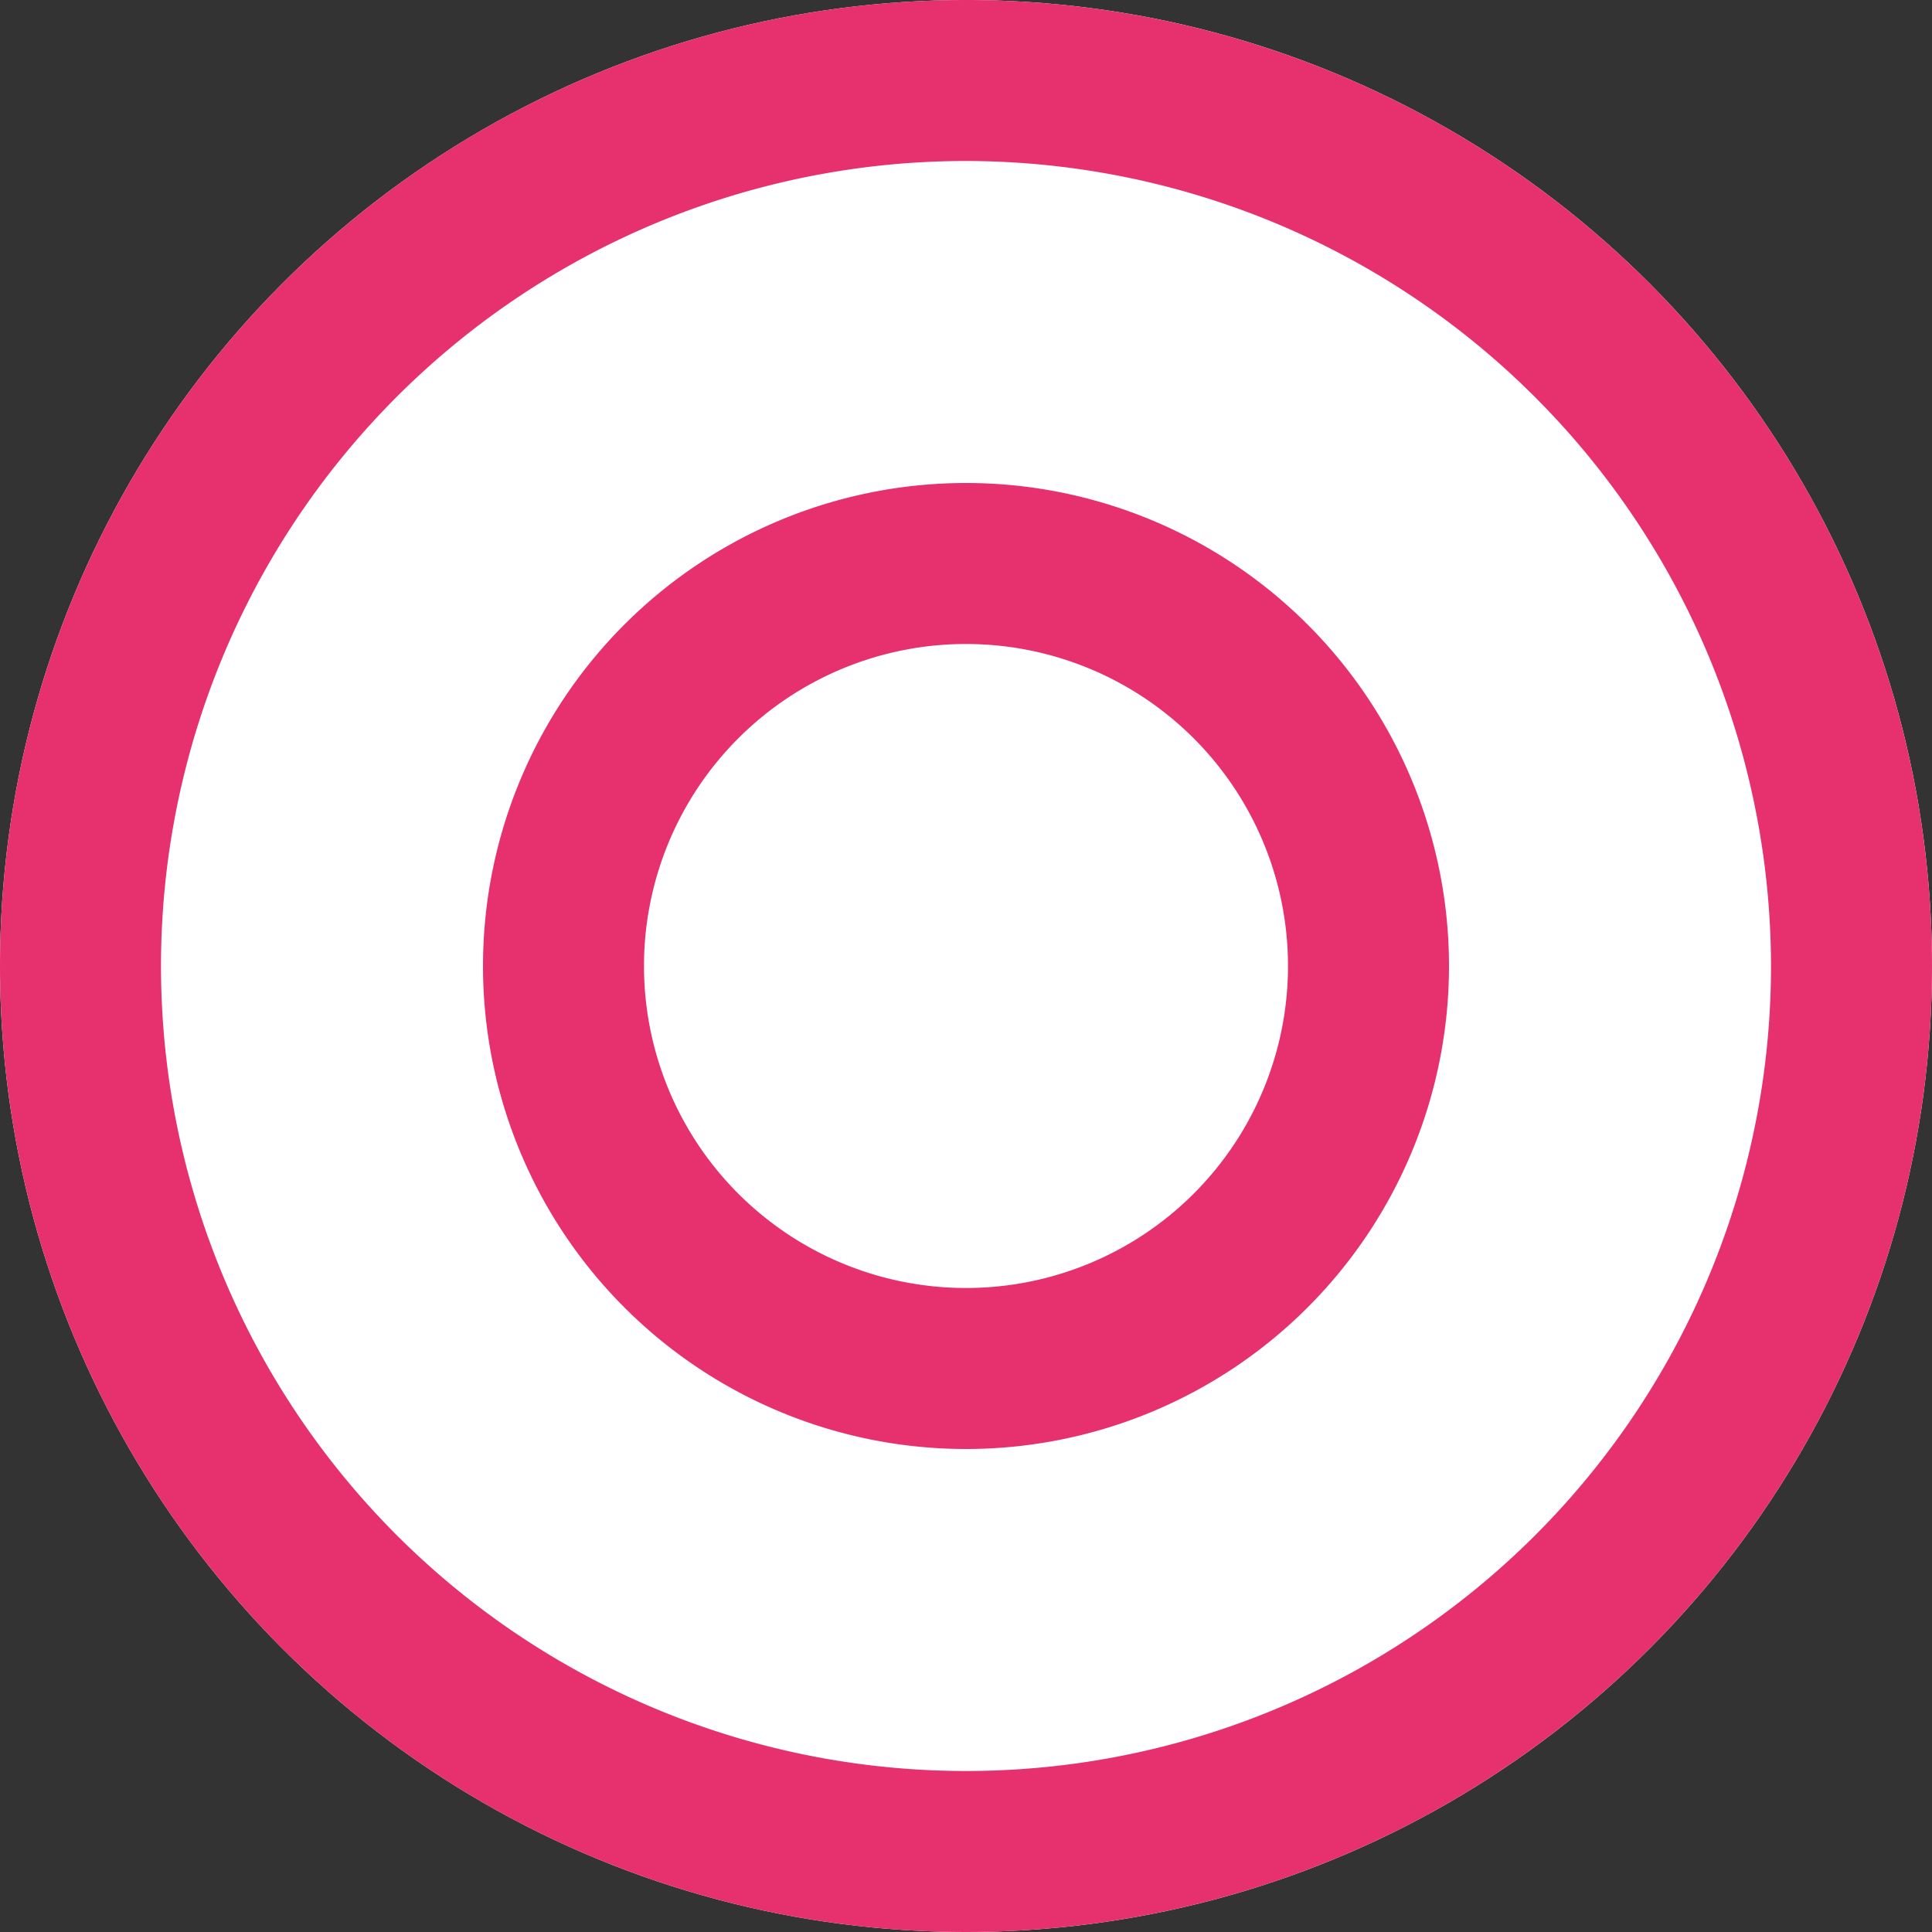
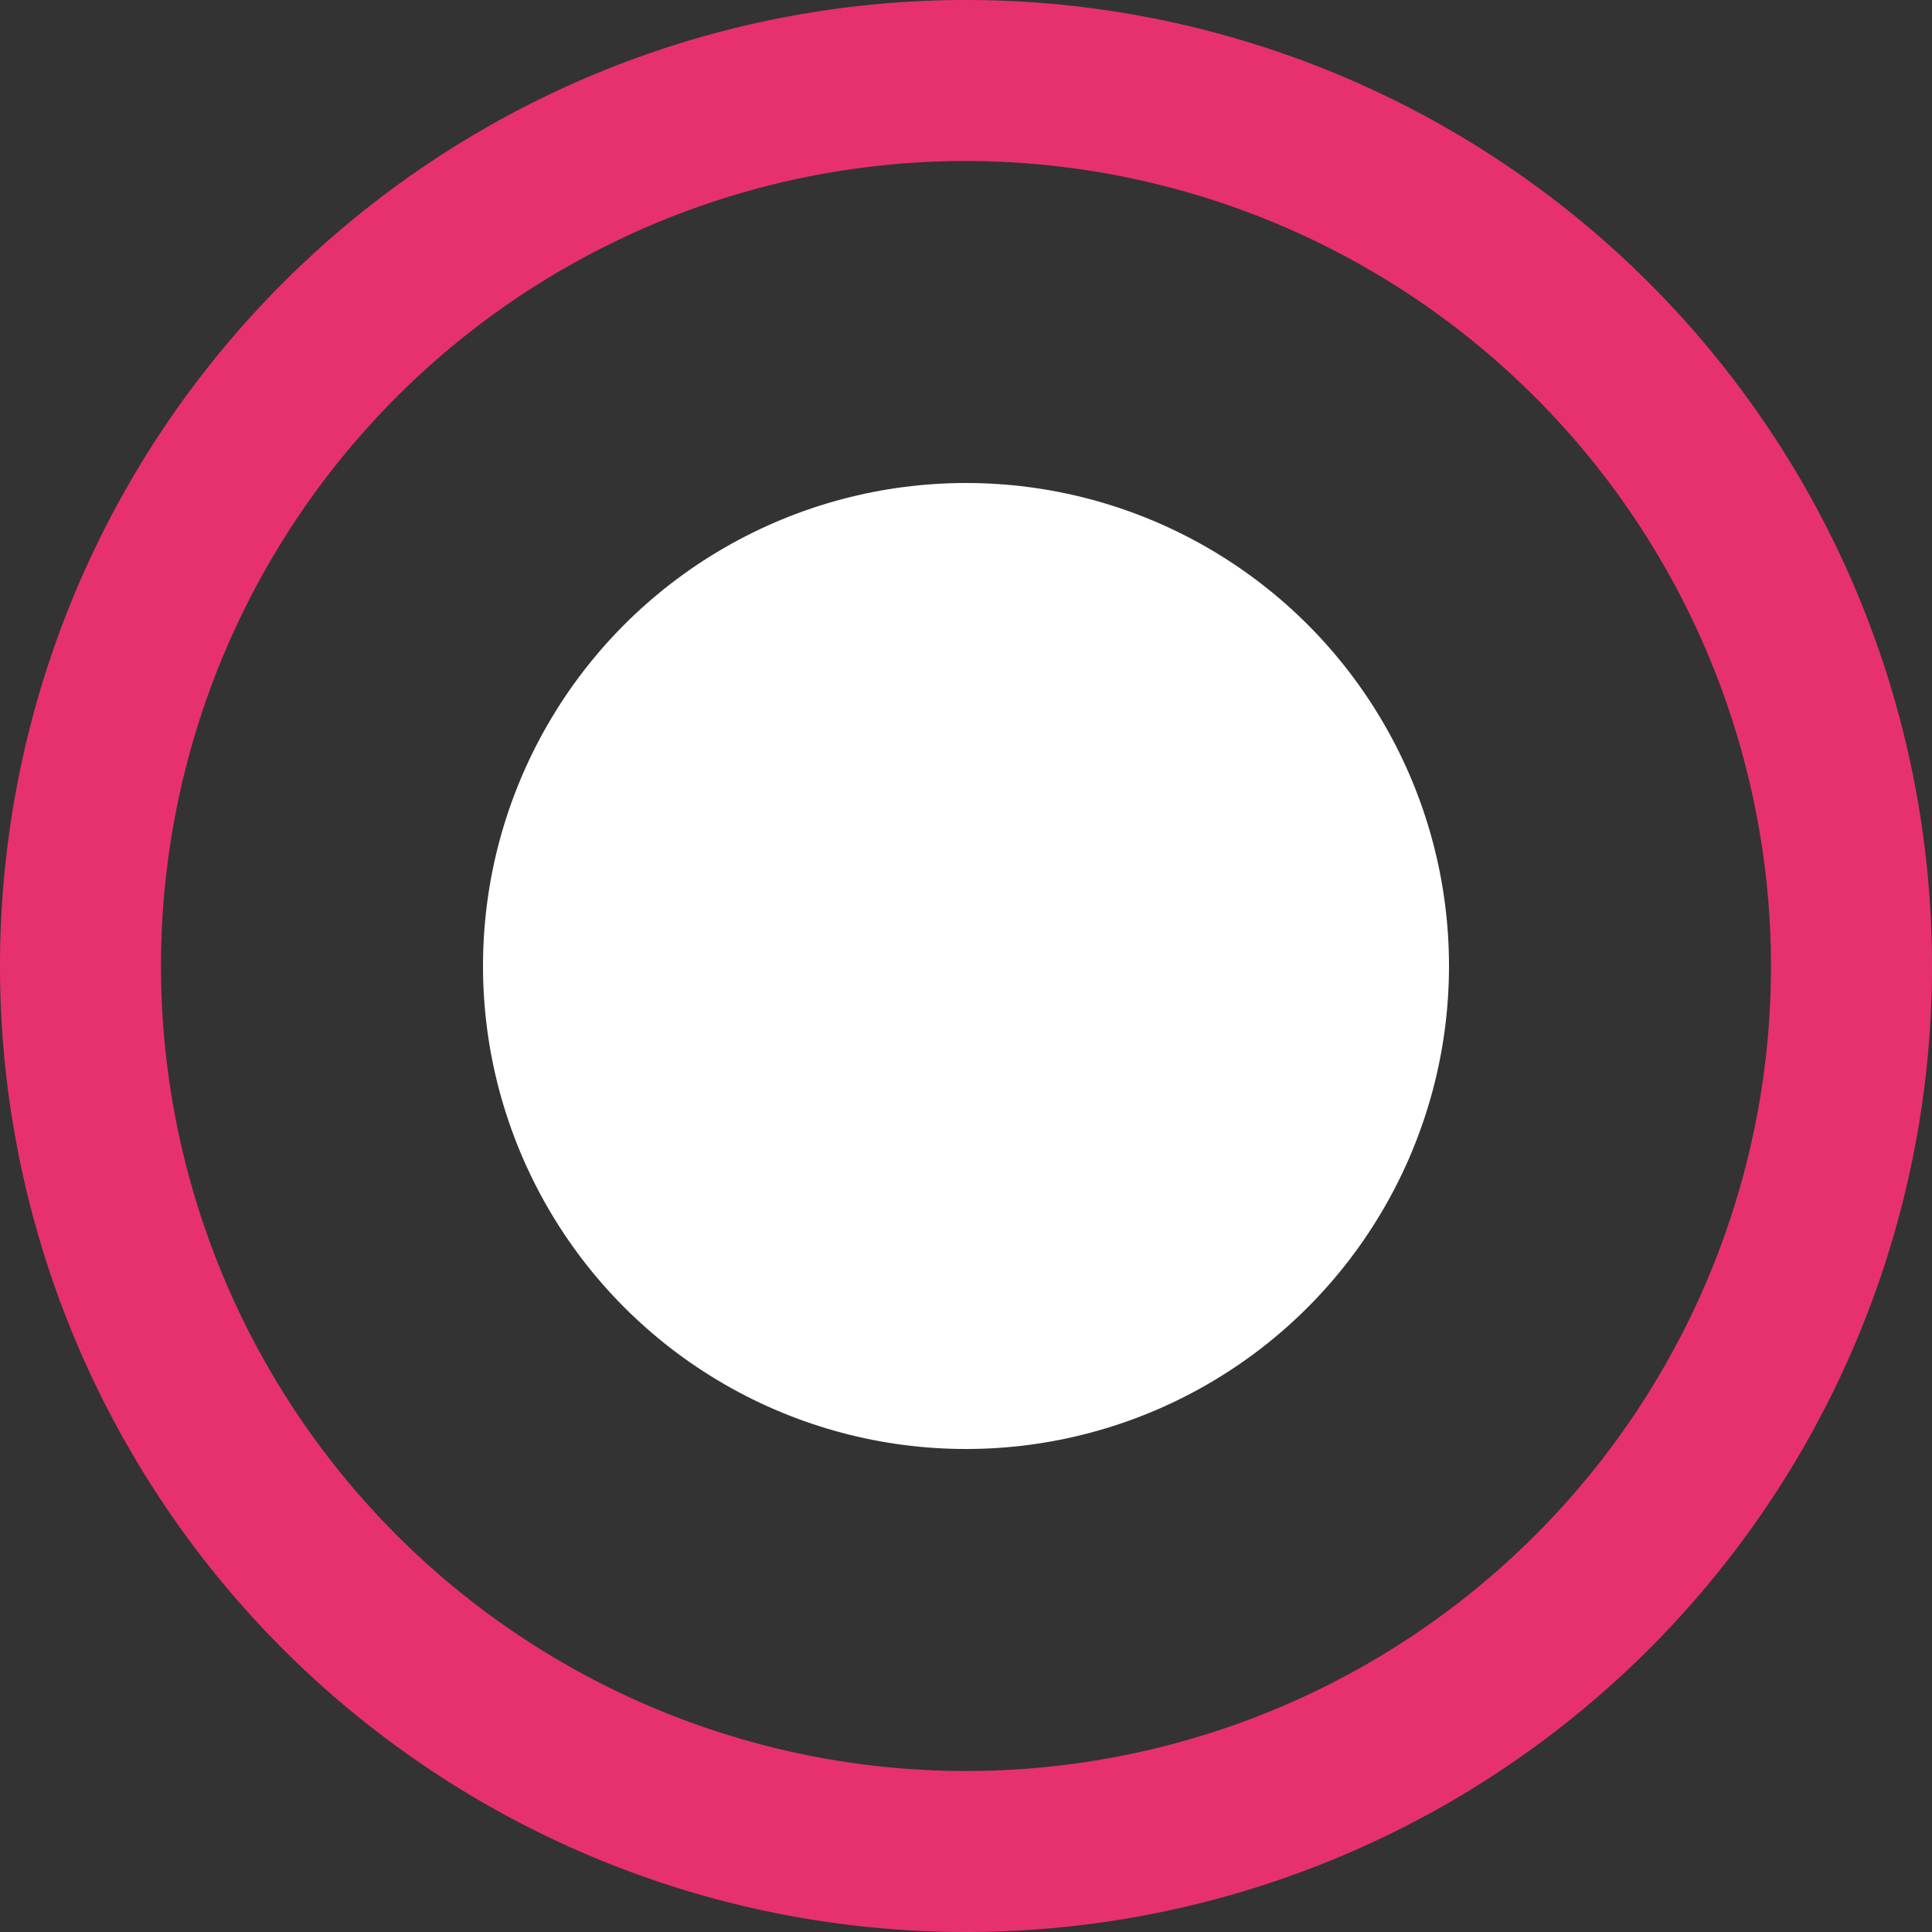
<svg xmlns="http://www.w3.org/2000/svg" width="24" height="24" viewBox="0 0 24 24">
  <rect x="0" y="0" width="24" height="24" fill="#333333" stroke="none" />
  <g id="二重丸" transform="translate(-754 -5028)">
-     <circle id="楕円形_11" data-name="楕円形 11" cx="12" cy="12" r="12" transform="translate(754 5028)" fill="#fff" />
    <path id="楕円形_11_-_アウトライン" data-name="楕円形 11 - アウトライン" d="M12,2A10,10,0,1,0,22,12,10.011,10.011,0,0,0,12,2m0-2A12,12,0,1,1,0,12,12,12,0,0,1,12,0Z" transform="translate(754 5028)" fill="#e7316e" />
    <circle id="楕円形_12" data-name="楕円形 12" cx="6" cy="6" r="6" transform="translate(760 5034)" fill="#fff" />
-     <path id="楕円形_12_-_アウトライン" data-name="楕円形 12 - アウトライン" d="M6,2a4,4,0,1,0,4,4A4,4,0,0,0,6,2M6,0A6,6,0,1,1,0,6,6,6,0,0,1,6,0Z" transform="translate(760 5034)" fill="#e7316e" />
  </g>
</svg>